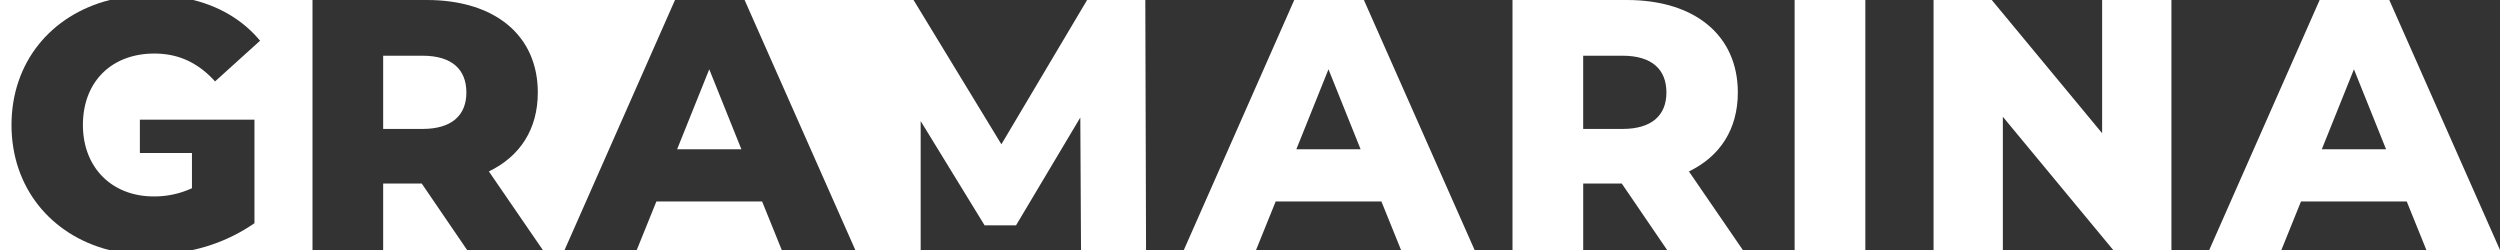
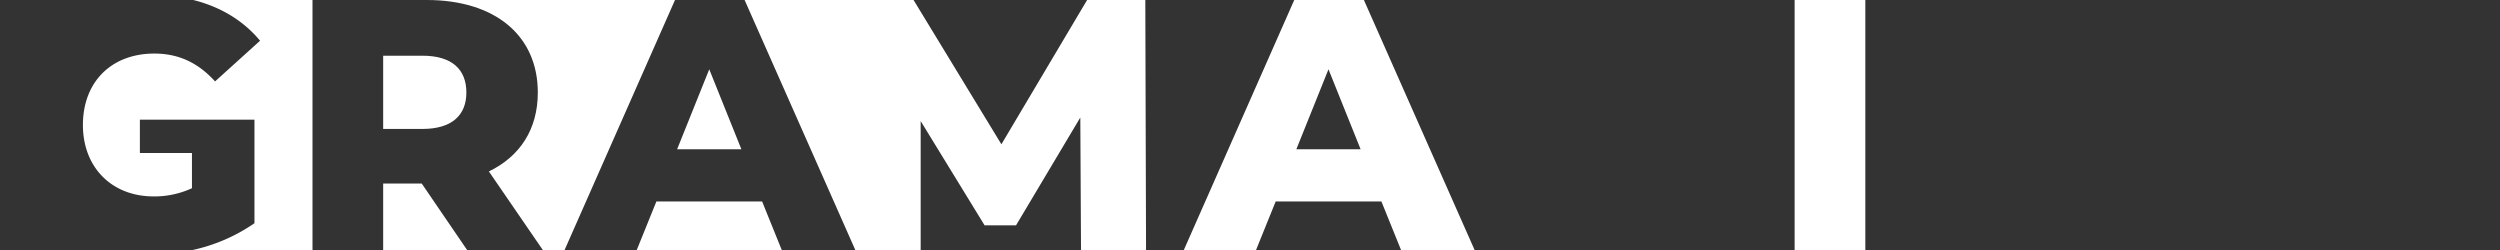
<svg xmlns="http://www.w3.org/2000/svg" id="WORDMARK" viewBox="0 0 1200 120">
  <rect x="0" y="0" width="1200" height="120" fill="#333333" stroke="none" />
  <defs>
    <style>.cls-1{fill:#fff;}</style>
  </defs>
  <title>WORDMARK_white</title>
  <g id="WORDMARK_white">
    <polygon class="cls-1" points="521.81 0 480.67 69.26 438.5 0 410.55 0 410.55 0 357.41 0 410.55 120 410.55 120 441.92 120 441.92 58.11 472.61 108.17 487.69 108.17 518.55 56.4 518.89 120 550.1 120 549.75 0 521.81 0" />
    <path class="cls-1" d="M621.24,0l-53,120H602.9l9.43-23.31h50.74L672.5,120h35.31L654.67,0Zm1,71.66,15.43-38.4,15.43,38.4Z" />
-     <path class="cls-1" d="M834.16,44.4C834.16,17,813.59,0,780.85,0H726V120h33.94V88.11h18.52L800.22,120h36.34L810.68,82.29C825.59,75.09,834.16,62.06,834.16,44.4ZM778.79,61.89H759.93V26.74h18.86c14.06,0,21.09,6.52,21.09,17.66C799.88,55.37,792.85,61.89,778.79,61.89Z" />
    <rect class="cls-1" x="861.42" width="33.94" height="120" />
-     <polygon class="cls-1" points="1009.02 63.94 956.05 0 928.11 0 928.11 120 961.37 120 961.37 56.06 1014.34 120 1042.28 120 1042.28 0 1009.02 0 1009.02 63.94" />
-     <path class="cls-1" d="M1146.86,0h-33.43l-53,120h34.63l9.42-23.31h50.75l9.43,23.31H1200Zm-32.4,71.66,15.43-38.4,15.43,38.4Z" />
    <path class="cls-1" d="M223.86,44.4c0-11.14-7-17.66-21.08-17.66H183.92V61.89h18.86C216.83,61.89,223.86,55.37,223.86,44.4Z" />
    <polygon class="cls-1" points="183.92 88.11 183.92 120 224.21 120 202.44 88.11 183.92 88.11" />
    <polygon class="cls-1" points="315.07 96.69 305.64 120 375.24 120 365.81 96.69 315.07 96.69" />
    <path class="cls-1" d="M204.83,0c32.75,0,53.32,17,53.32,44.4,0,17.66-8.57,30.69-23.49,37.89L260.55,120H271L324,0Z" />
    <polygon class="cls-1" points="340.44 33.26 325.01 71.66 355.87 71.66 340.44 33.26" />
    <path class="cls-1" d="M150,0H92.77c13.16,3.29,24.06,9.92,32.06,19.54l-21.6,19.54C95,30,85.57,25.71,74.09,25.71,53.52,25.71,39.8,39.26,39.8,60c0,20.23,13.72,34.28,34,34.28a43,43,0,0,0,18.34-3.94V73.43h-25v-16h55v49.71A83.35,83.35,0,0,1,92.47,120H150Z" />
-     <path class="cls-1" d="M5.52,60c0-30,18.86-52.81,47.17-60H0V120H52.32C24.39,112.81,5.52,90,5.52,60Z" />
  </g>
</svg>